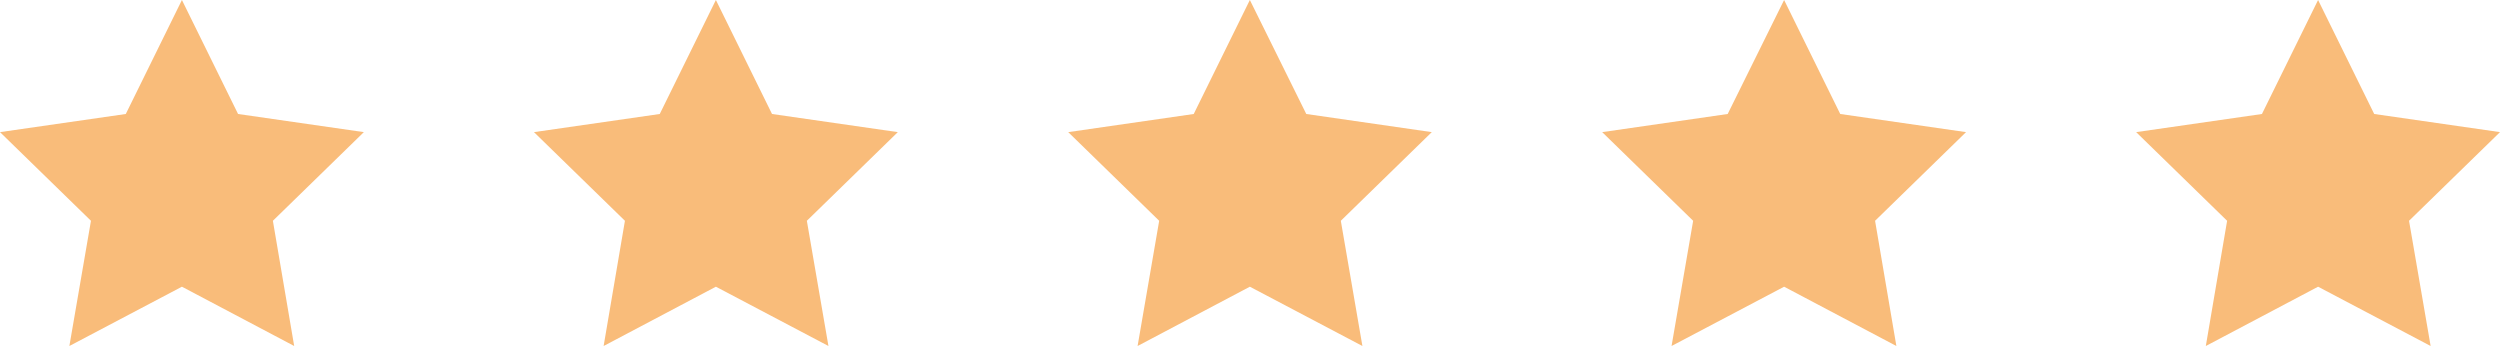
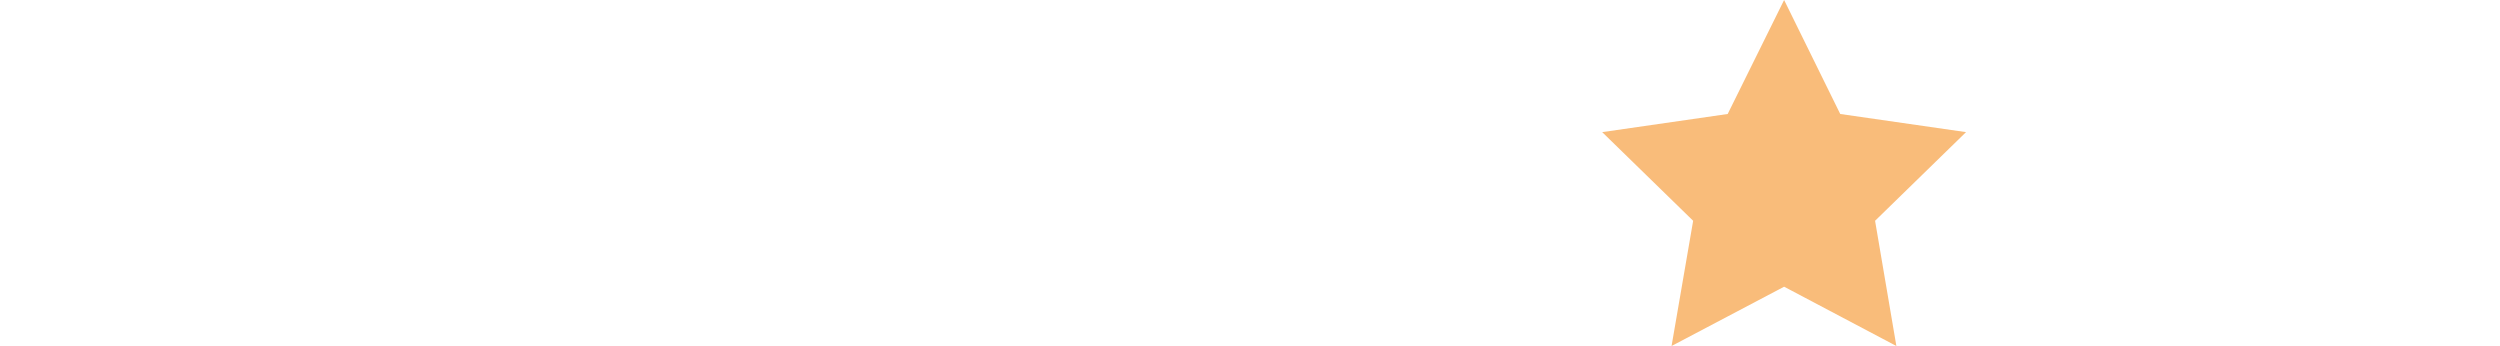
<svg xmlns="http://www.w3.org/2000/svg" viewBox="0 0 86.85 12.02">
  <defs>
    <style>.cls-1{fill:#f9bc7a;}</style>
  </defs>
  <title>notation</title>
  <g id="Calque_2" data-name="Calque 2">
    <g id="Calque_1-2" data-name="Calque 1">
-       <polygon class="cls-1" points="6.32 0 8.27 3.96 12.64 4.59 9.48 7.67 10.22 12.02 6.32 9.96 2.41 12.02 3.16 7.67 0 4.59 4.37 3.96 6.32 0" />
-       <polygon class="cls-1" points="24.87 0 26.82 3.96 31.19 4.59 28.03 7.67 28.78 12.02 24.87 9.96 20.97 12.02 21.71 7.67 18.55 4.59 22.92 3.96 24.87 0" />
-       <polygon class="cls-1" points="43.42 0 45.38 3.96 49.74 4.59 46.58 7.67 47.33 12.02 43.42 9.96 39.52 12.02 40.27 7.67 37.11 4.59 41.47 3.96 43.42 0" />
      <polygon class="cls-1" points="61.98 0 63.93 3.96 68.3 4.59 65.14 7.67 65.88 12.02 61.98 9.96 58.07 12.02 58.82 7.67 55.66 4.59 60.02 3.96 61.98 0" />
-       <polygon class="cls-1" points="80.53 0 82.48 3.96 86.85 4.59 83.69 7.67 84.44 12.02 80.53 9.96 76.63 12.02 77.37 7.67 74.21 4.59 78.58 3.96 80.53 0" />
    </g>
  </g>
</svg>